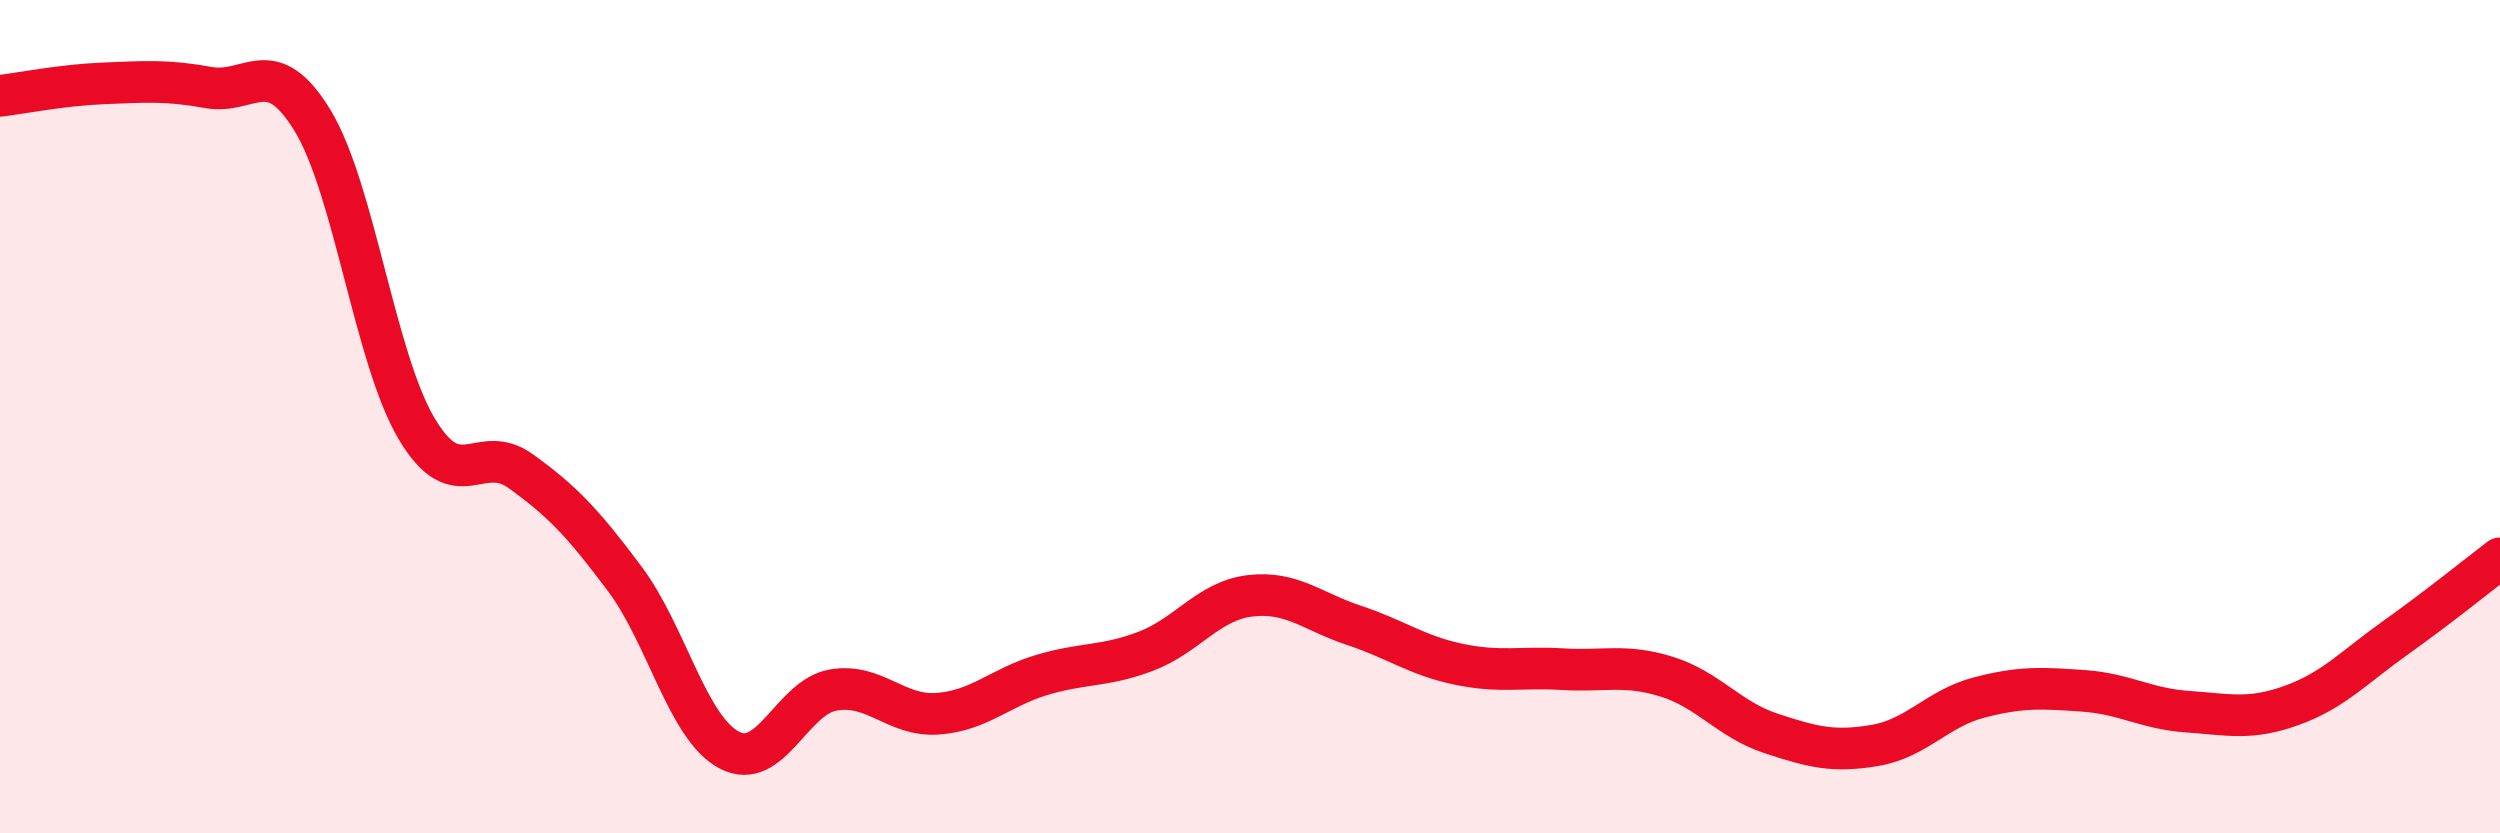
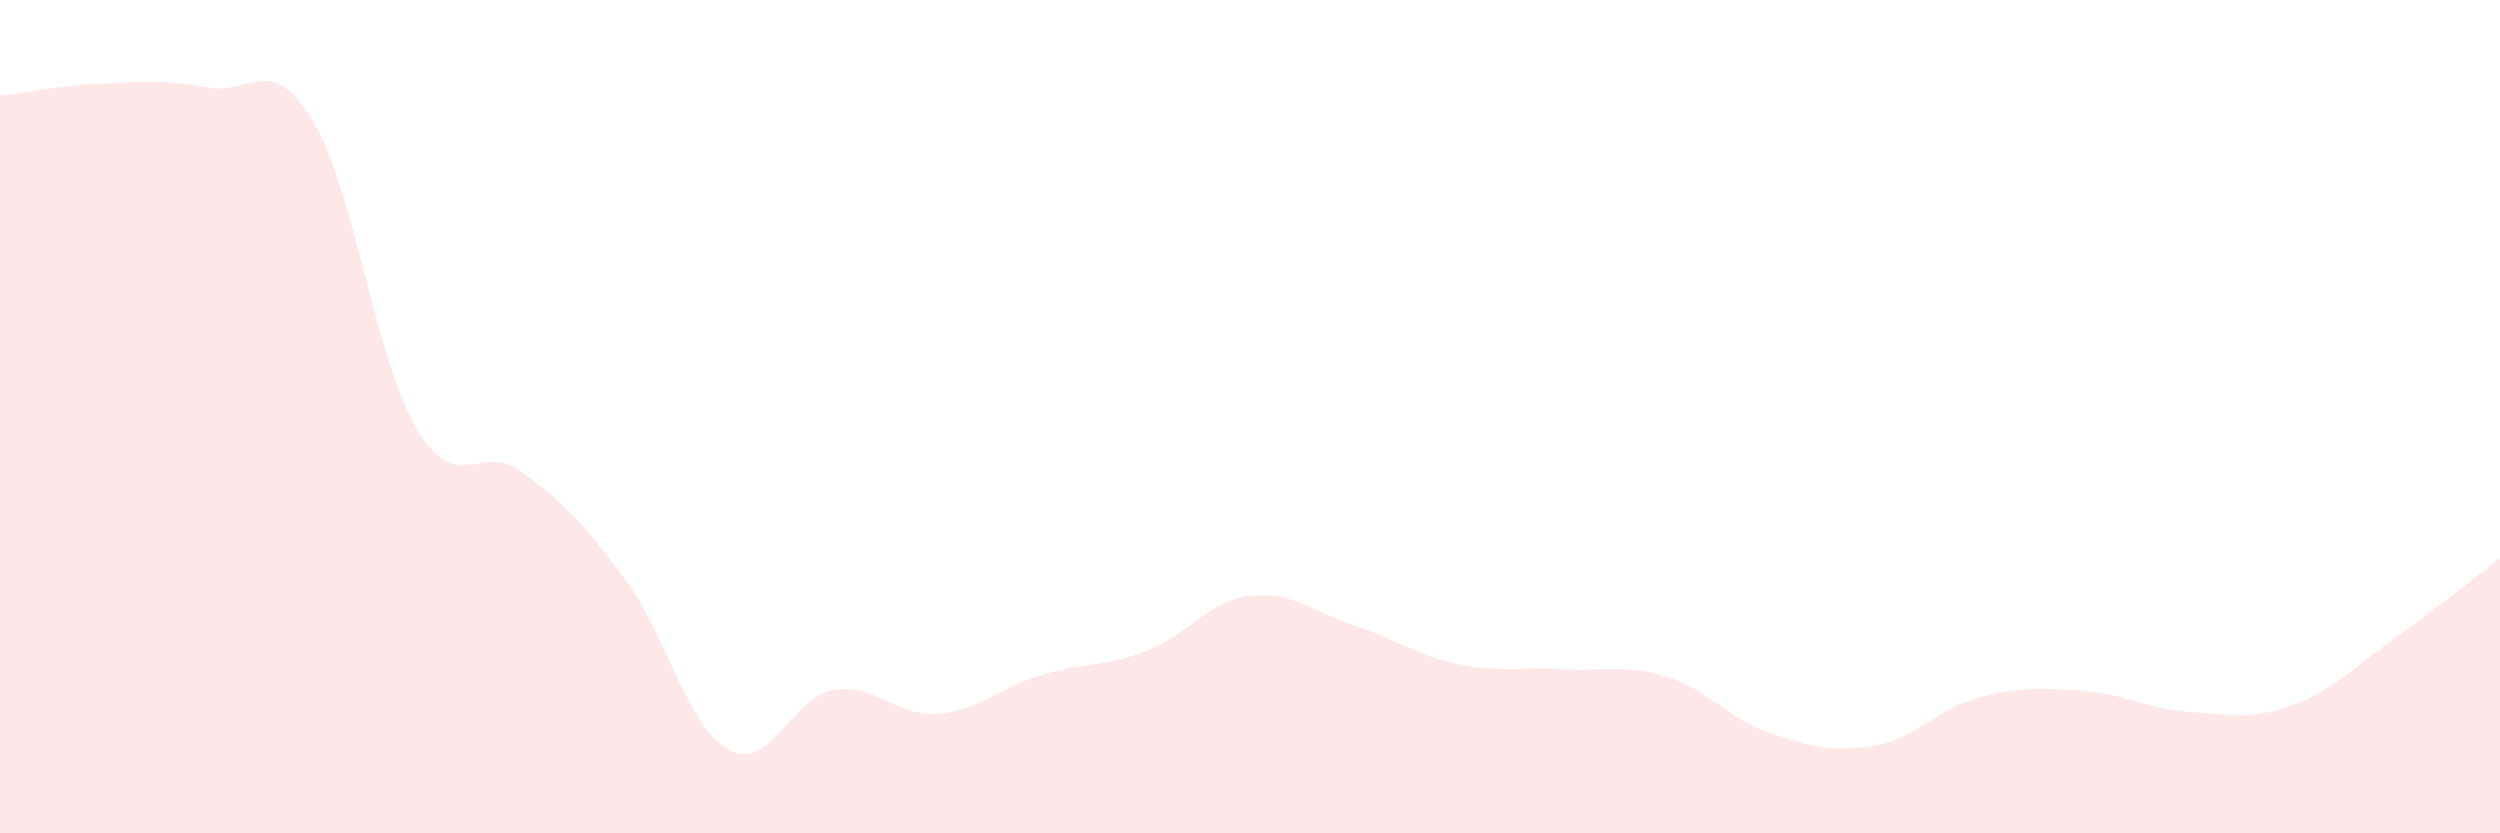
<svg xmlns="http://www.w3.org/2000/svg" width="60" height="20" viewBox="0 0 60 20">
  <path d="M 0,2.3 C 0.5,2.24 1.5,2.04 2.5,2 C 3.5,1.96 4,1.92 5,2.1 C 6,2.28 6.5,1.25 7.5,2.89 C 8.5,4.53 9,8.61 10,10.29 C 11,11.97 11.5,10.59 12.5,11.31 C 13.5,12.03 14,12.56 15,13.9 C 16,15.24 16.5,17.47 17.5,18 C 18.5,18.53 19,16.73 20,16.56 C 21,16.39 21.5,17.2 22.5,17.13 C 23.5,17.06 24,16.5 25,16.2 C 26,15.9 26.5,16.01 27.5,15.63 C 28.5,15.25 29,14.42 30,14.3 C 31,14.18 31.5,14.68 32.5,15.01 C 33.5,15.34 34,15.73 35,15.94 C 36,16.15 36.5,16 37.5,16.06 C 38.5,16.12 39,15.93 40,16.24 C 41,16.55 41.5,17.27 42.5,17.6 C 43.5,17.93 44,18.06 45,17.89 C 46,17.72 46.5,17 47.5,16.74 C 48.5,16.48 49,16.51 50,16.58 C 51,16.65 51.5,17.01 52.5,17.08 C 53.5,17.15 54,17.29 55,16.93 C 56,16.57 56.5,16.01 57.5,15.3 C 58.5,14.59 59.5,13.78 60,13.4L60 20L0 20Z" fill="#EB0A25" opacity="0.1" stroke-linecap="round" stroke-linejoin="round" />
-   <path d="M 0,2.3 C 0.5,2.24 1.5,2.04 2.5,2 C 3.5,1.96 4,1.92 5,2.1 C 6,2.28 6.5,1.25 7.5,2.89 C 8.5,4.53 9,8.61 10,10.29 C 11,11.97 11.5,10.59 12.5,11.31 C 13.5,12.03 14,12.56 15,13.9 C 16,15.24 16.5,17.47 17.5,18 C 18.5,18.53 19,16.73 20,16.56 C 21,16.39 21.5,17.2 22.5,17.13 C 23.5,17.06 24,16.5 25,16.2 C 26,15.9 26.5,16.01 27.5,15.63 C 28.5,15.25 29,14.42 30,14.3 C 31,14.18 31.5,14.68 32.5,15.01 C 33.5,15.34 34,15.73 35,15.94 C 36,16.15 36.5,16 37.5,16.06 C 38.5,16.12 39,15.93 40,16.24 C 41,16.55 41.5,17.27 42.5,17.6 C 43.5,17.93 44,18.06 45,17.89 C 46,17.72 46.5,17 47.5,16.74 C 48.5,16.48 49,16.51 50,16.58 C 51,16.65 51.5,17.01 52.5,17.08 C 53.5,17.15 54,17.29 55,16.93 C 56,16.57 56.5,16.01 57.5,15.3 C 58.5,14.59 59.5,13.78 60,13.4" stroke="#EB0A25" stroke-width="1" fill="none" stroke-linecap="round" stroke-linejoin="round" />
</svg>